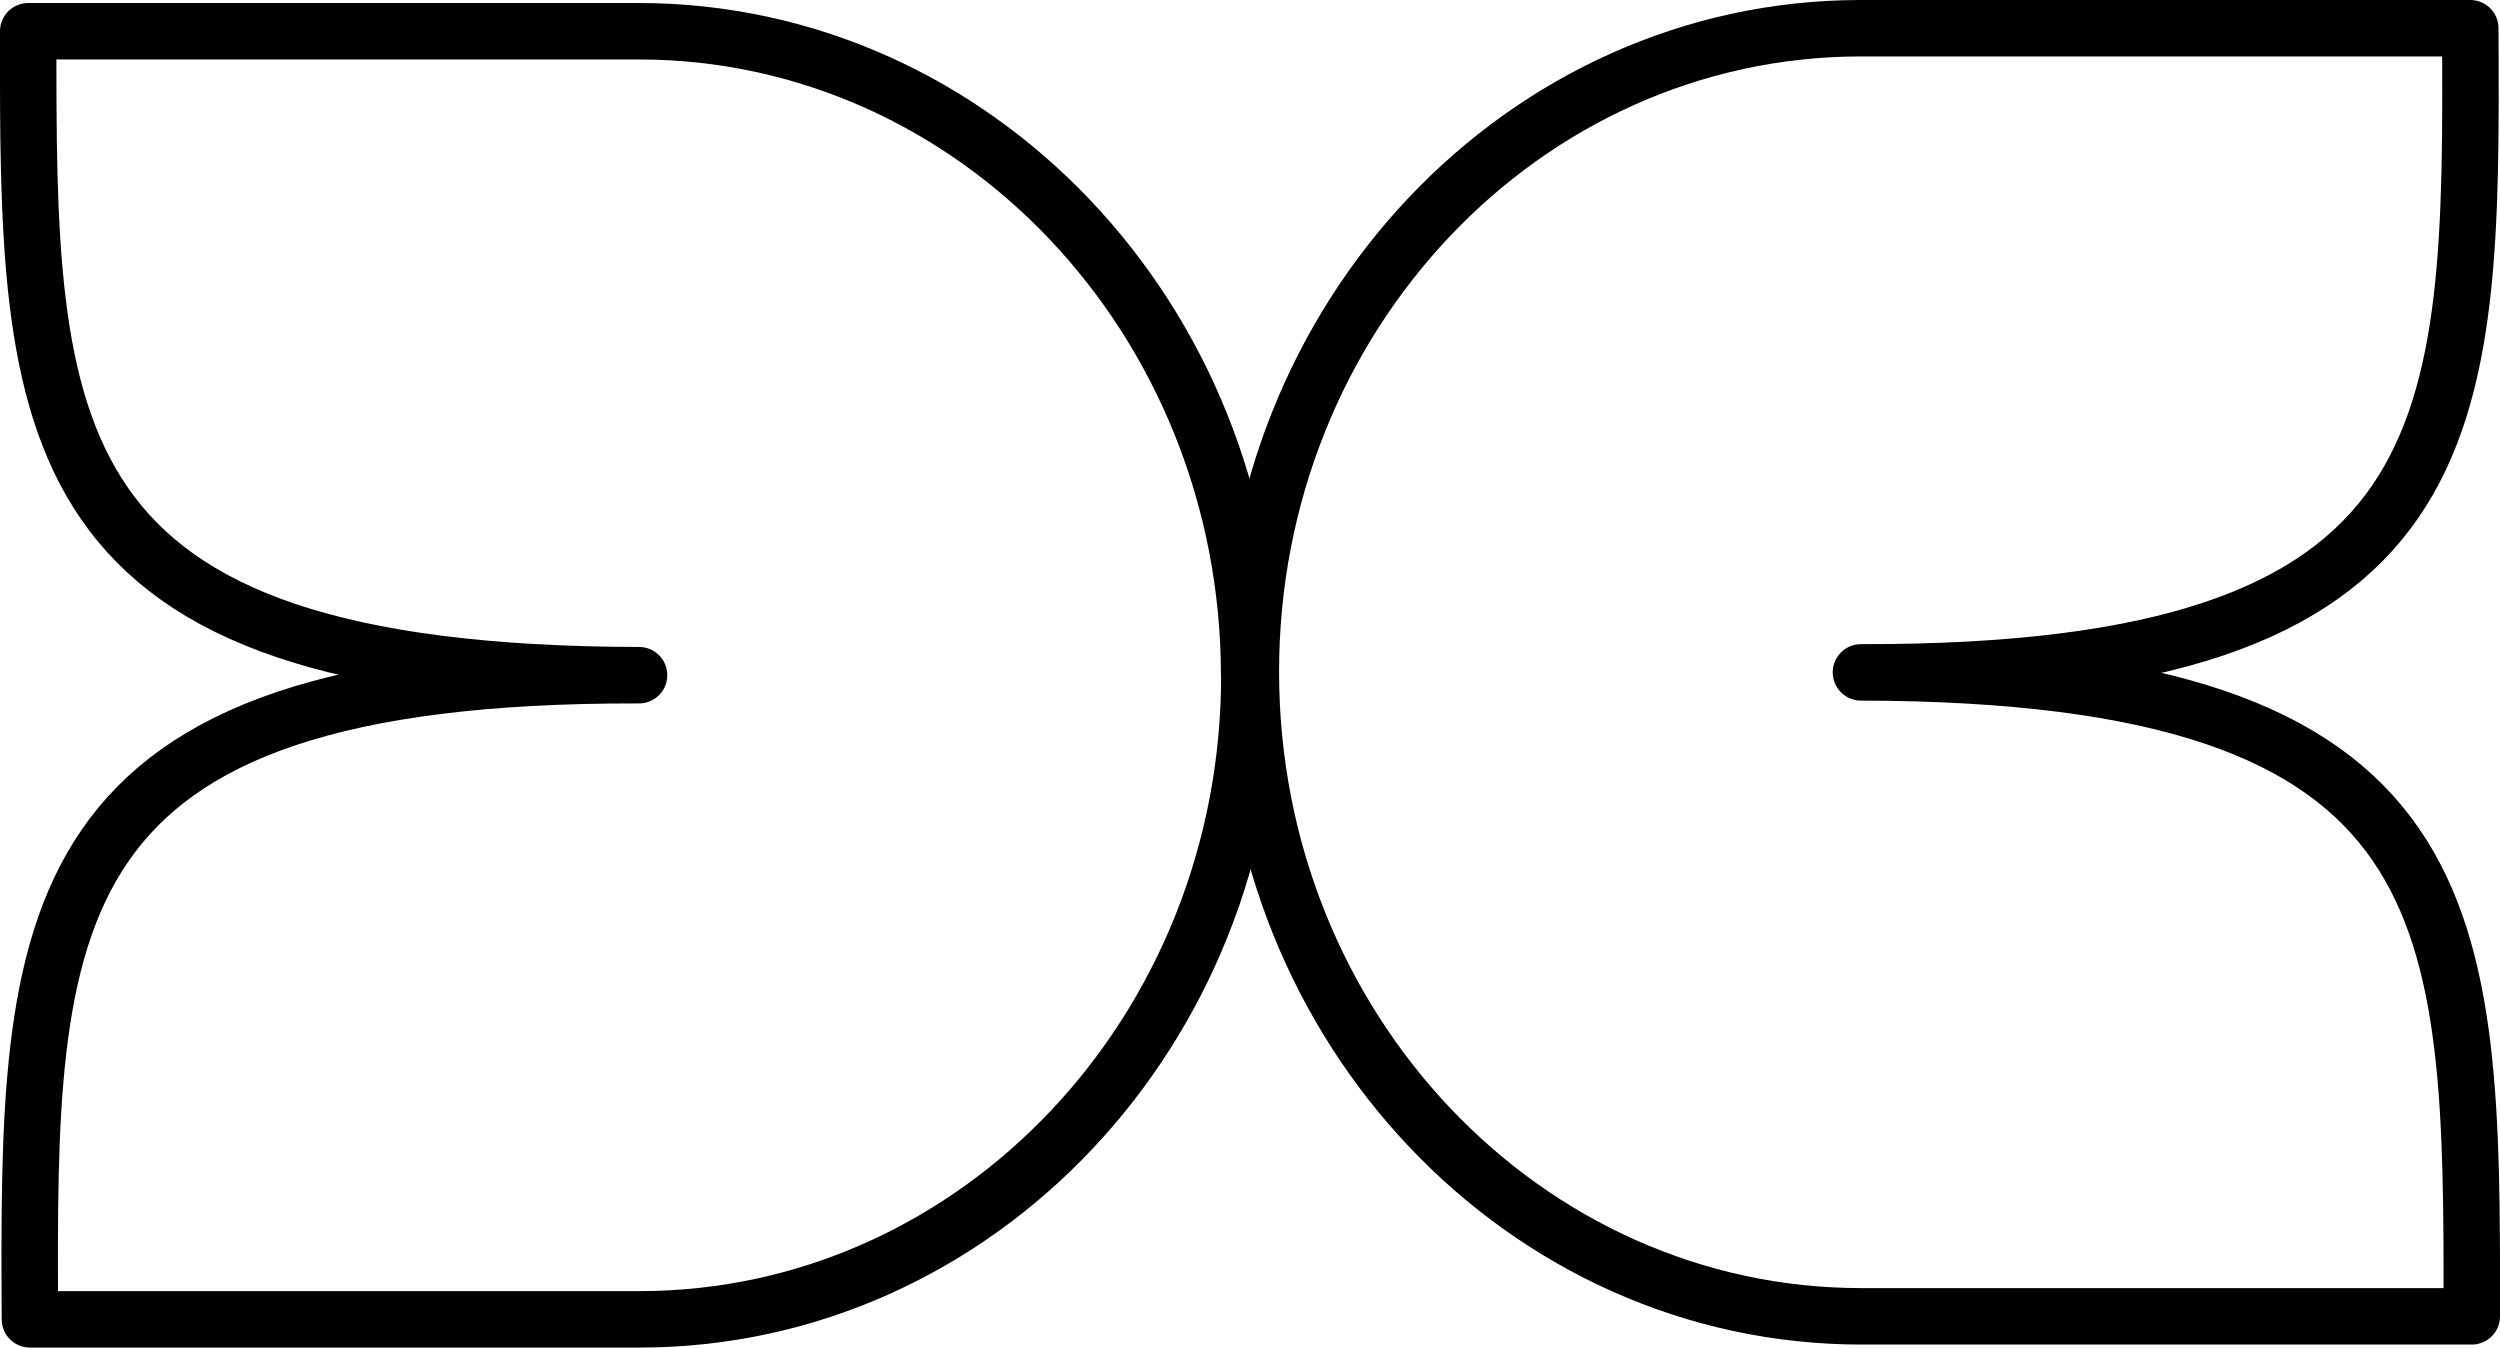
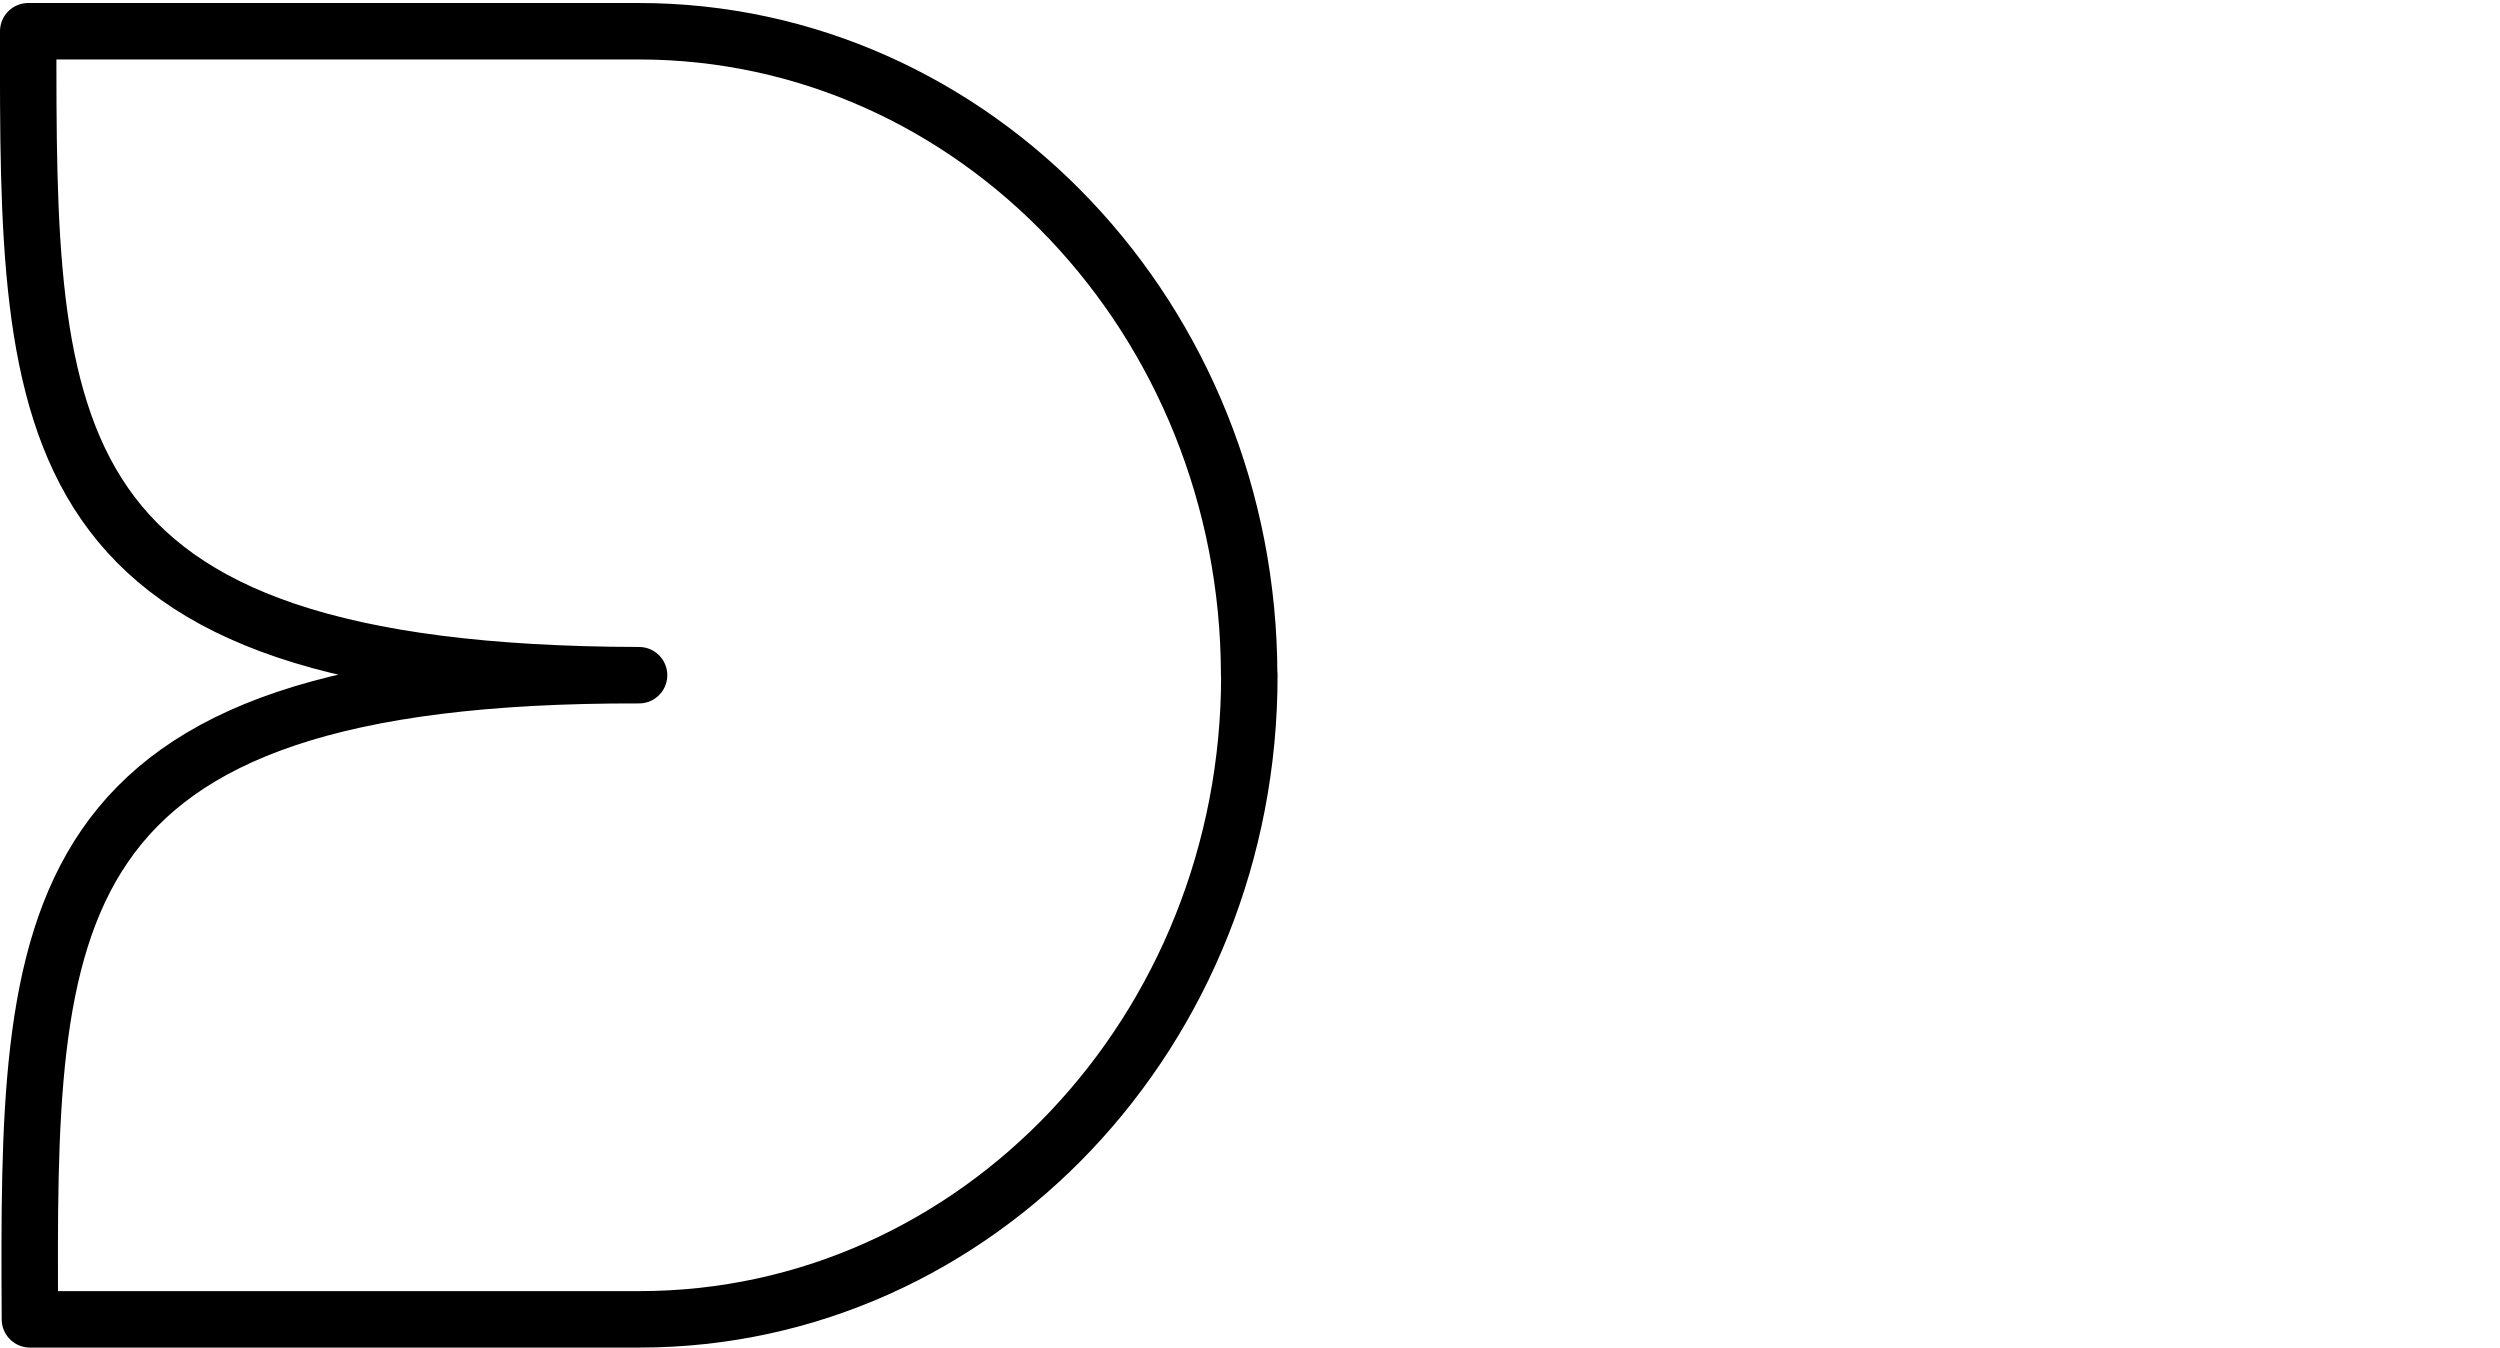
<svg xmlns="http://www.w3.org/2000/svg" id="Livello_1" data-name="Livello 1" viewBox="0 0 132.85 71.61">
  <defs>
    <style>      .cls-1 {        fill: none;        stroke: #000;        stroke-linecap: round;        stroke-linejoin: round;        stroke-width: 3px;      }    </style>
  </defs>
  <path class="cls-1" d="m66.38,35.87c-.02-18.9-14.56-34.22-32.46-34.21H1.5c-.03,21.38.03,34.15,32.46,34.22C1.53,35.8,1.48,48.73,1.59,70.11h32.42c17.9-.02,32.4-15.35,32.38-34.24h0Z" />
-   <path class="cls-1" d="m66.47,35.74c.02,18.9,14.56,34.22,32.46,34.21h32.42c.03-21.38-.03-34.15-32.46-34.22,32.43.07,32.49-12.85,32.38-34.23h-32.42c-17.9.02-32.4,15.35-32.38,34.24h0Z" />
</svg>